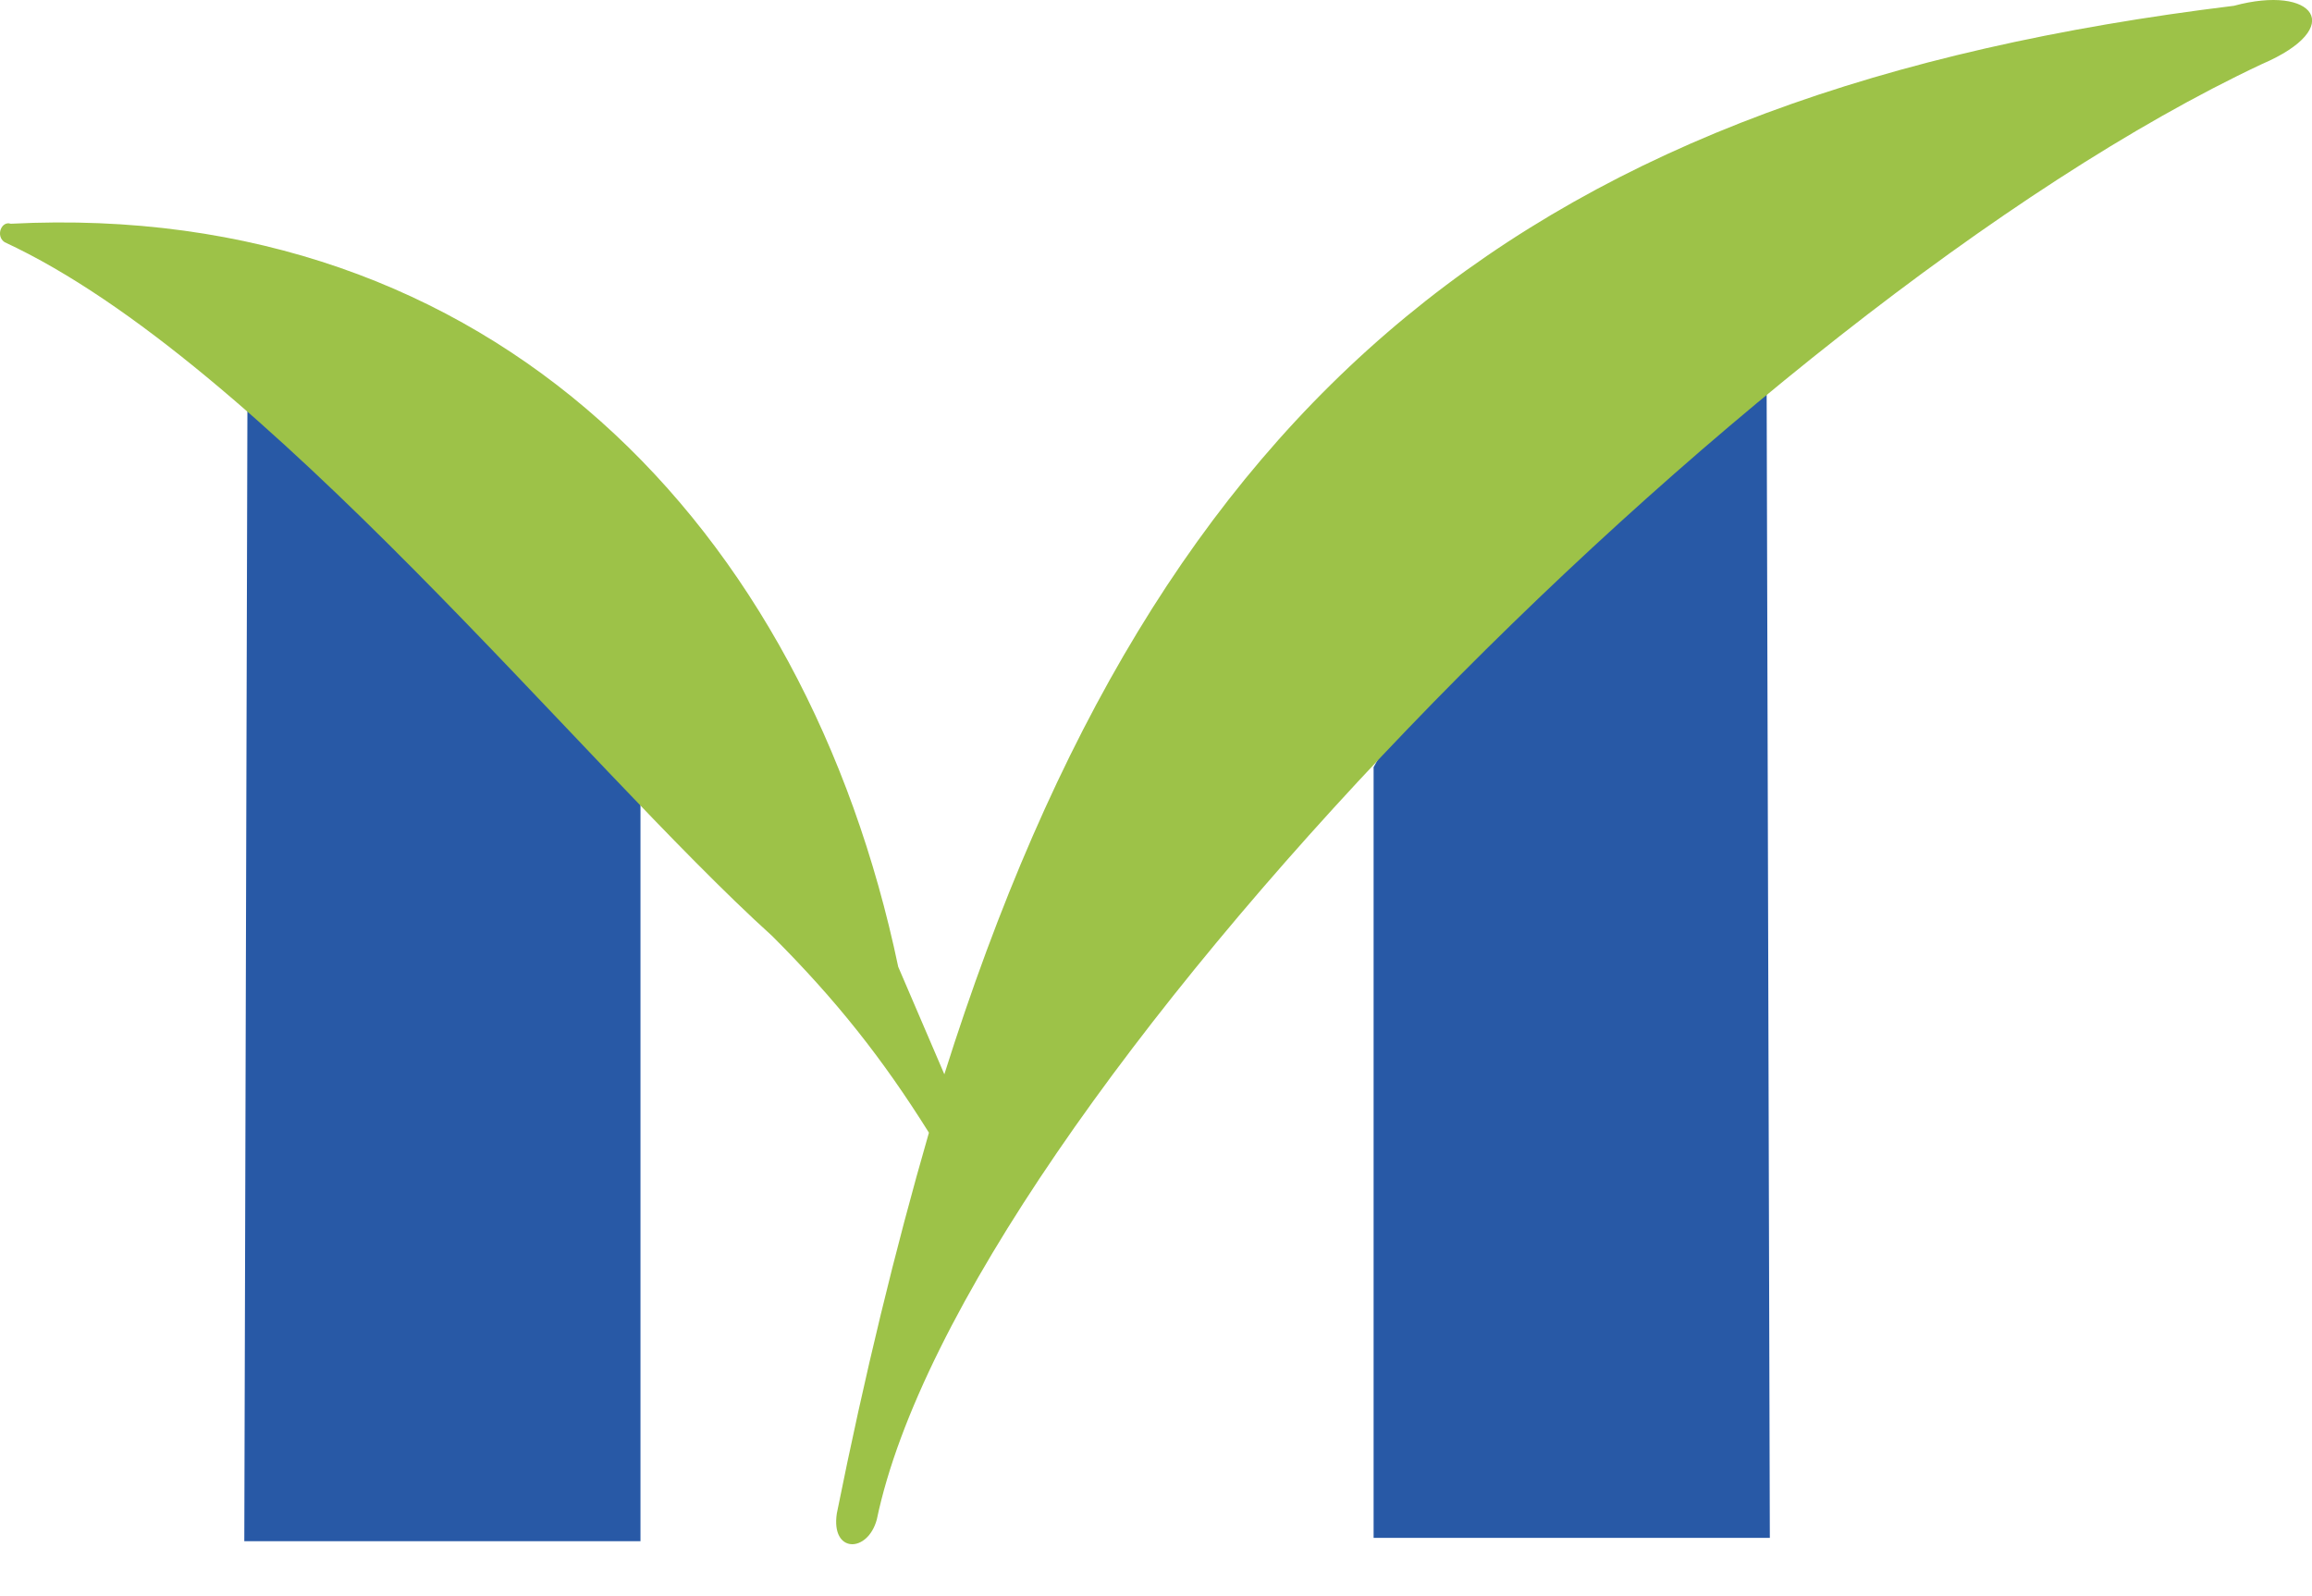
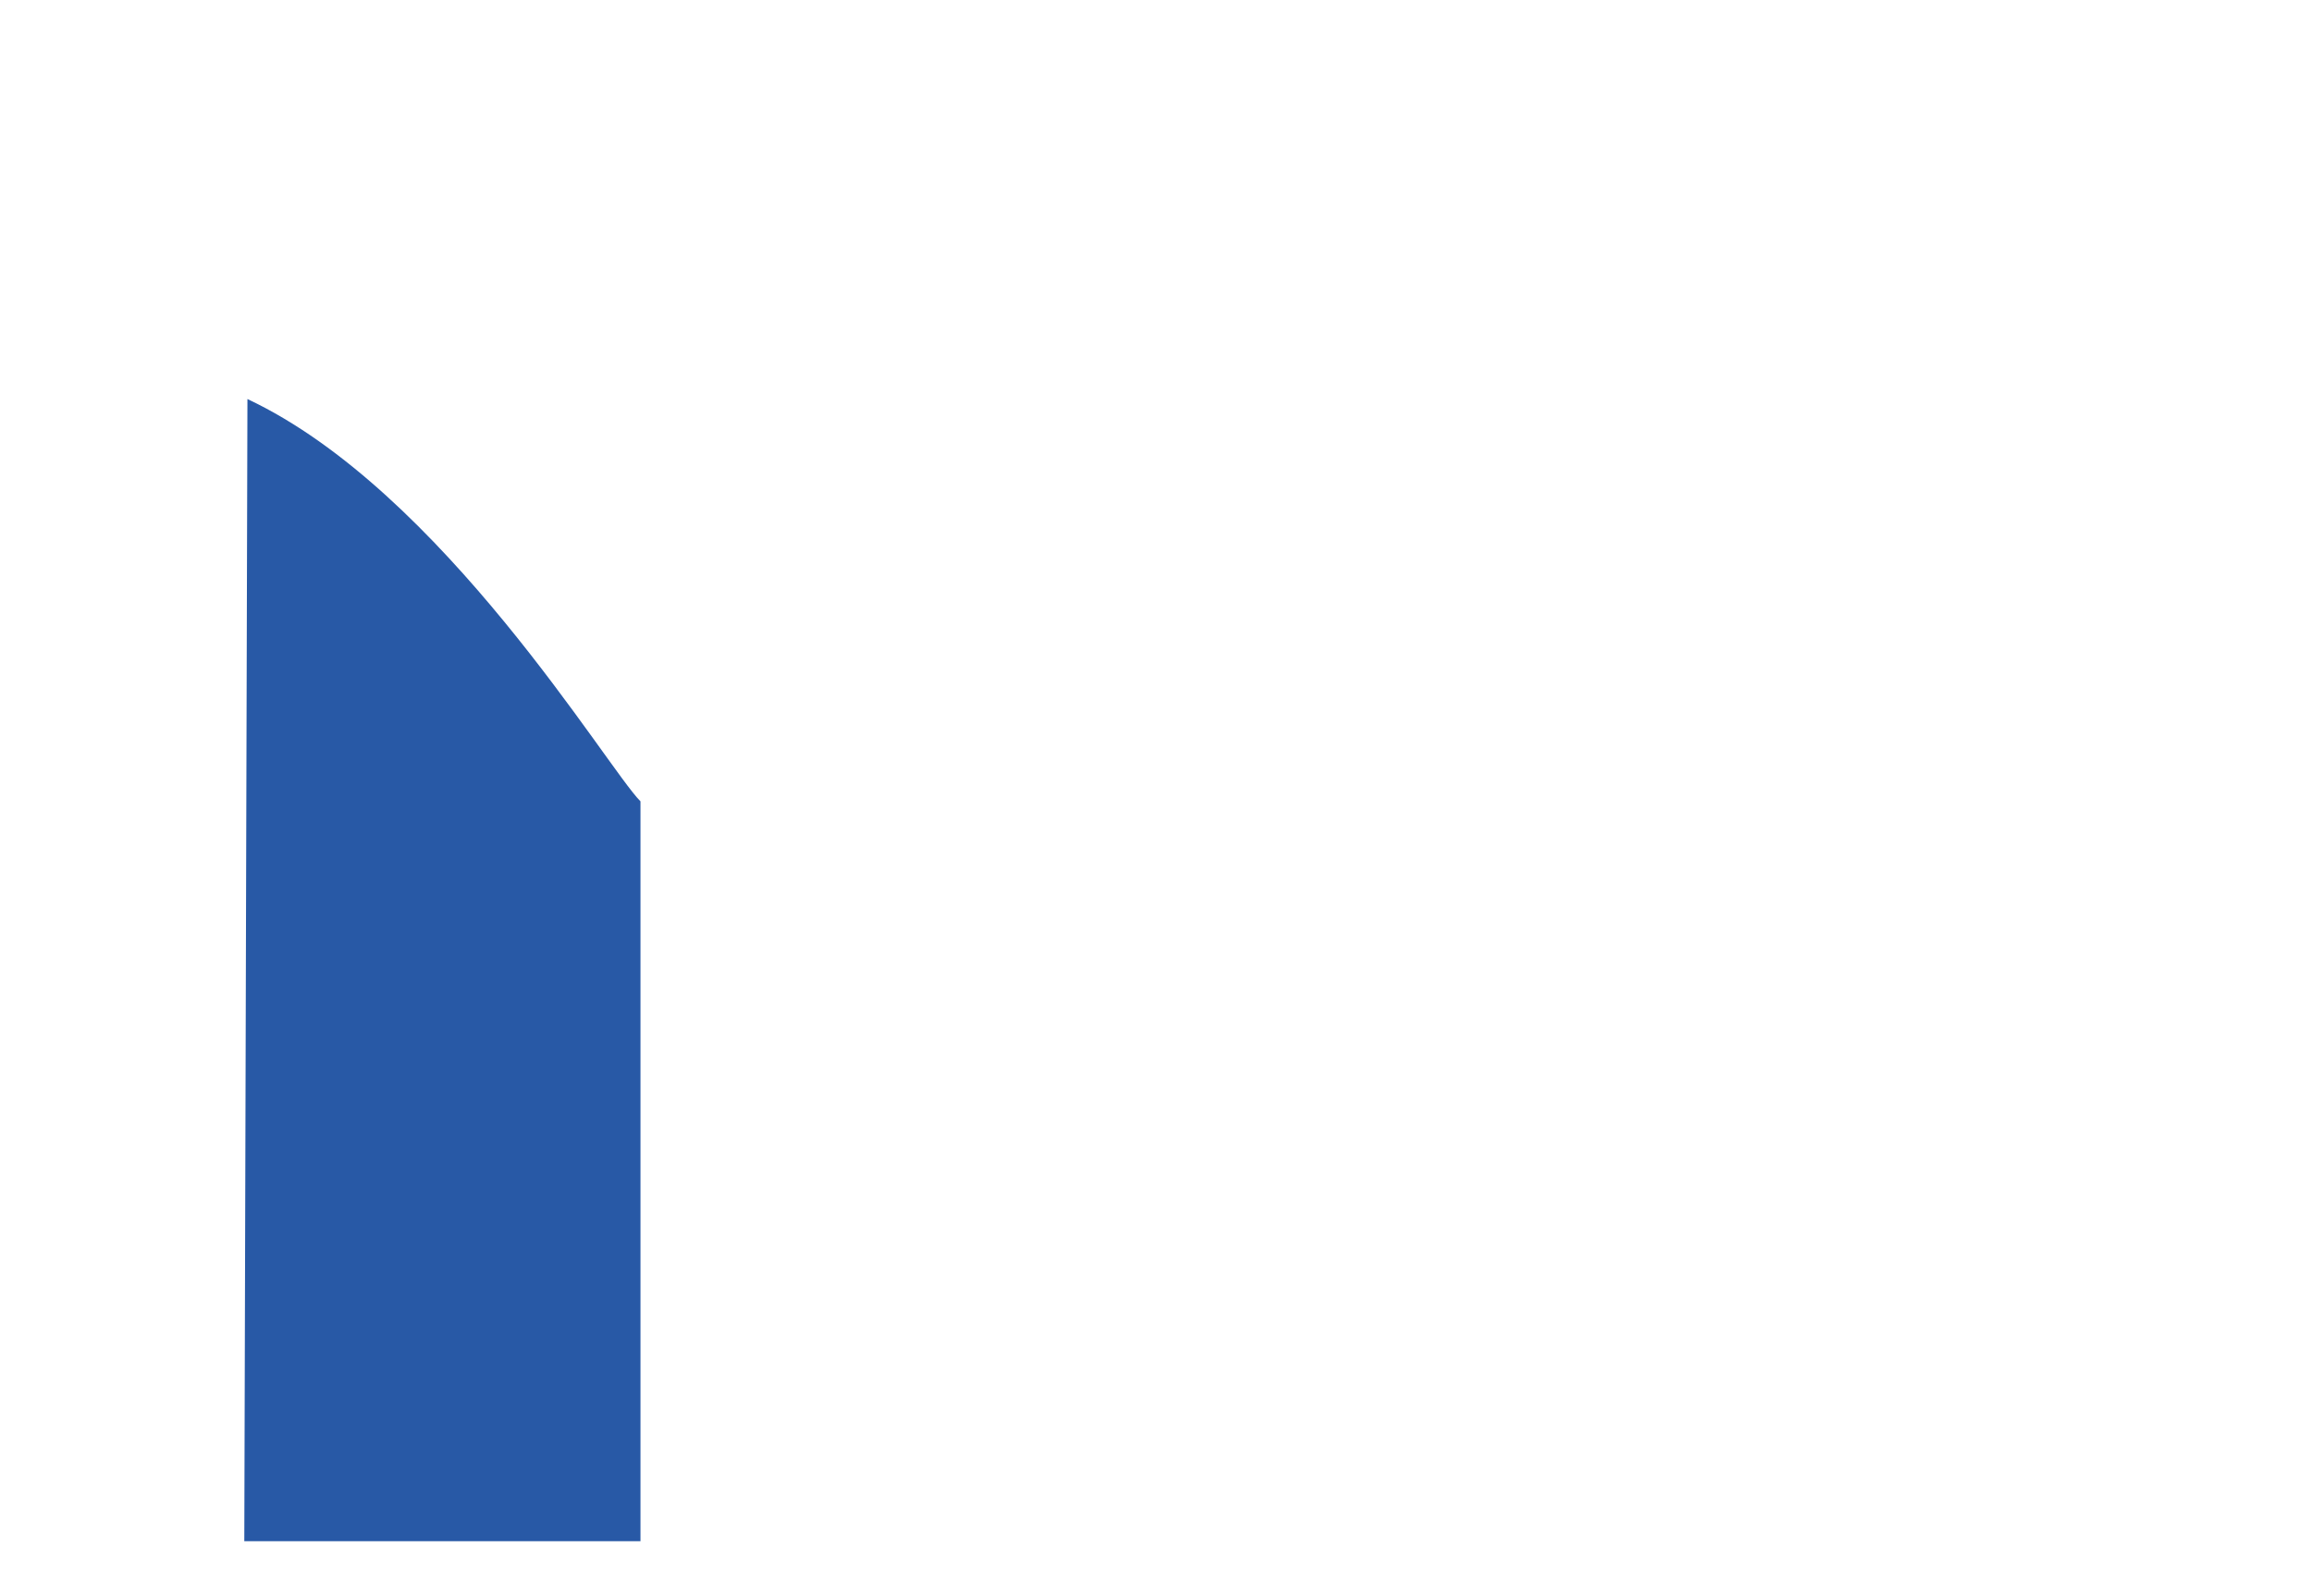
<svg xmlns="http://www.w3.org/2000/svg" width="42" height="29" viewBox="0 0 42 29" fill="none">
  <path d="M4.438 28.001H11.635V14.559C11.02 13.944 8.038 8.916 4.495 7.25L4.438 28.001Z" fill="#2859A6" />
-   <path d="M24.953 27.941H32.151L32.093 7.078C28.55 8.537 26.361 11.389 24.953 13.938V27.938V27.941Z" fill="#2859A6" />
-   <path d="M15.202 27.496C15.706 24.986 16.263 22.698 16.875 20.579C16.037 19.241 15.202 18.18 14.03 17.008C10.573 13.885 4.771 6.576 0.084 4.4C-0.085 4.288 0.026 4.008 0.195 4.065C8.954 3.619 14.645 9.587 16.317 17.565L17.155 19.518C21.061 7.134 27.81 1.666 40.583 0.105C42.033 -0.287 42.648 0.497 41.086 1.166C31.716 5.572 17.49 20.133 15.928 27.608C15.76 28.223 15.091 28.223 15.202 27.496Z" fill="#9DC248" />
</svg>